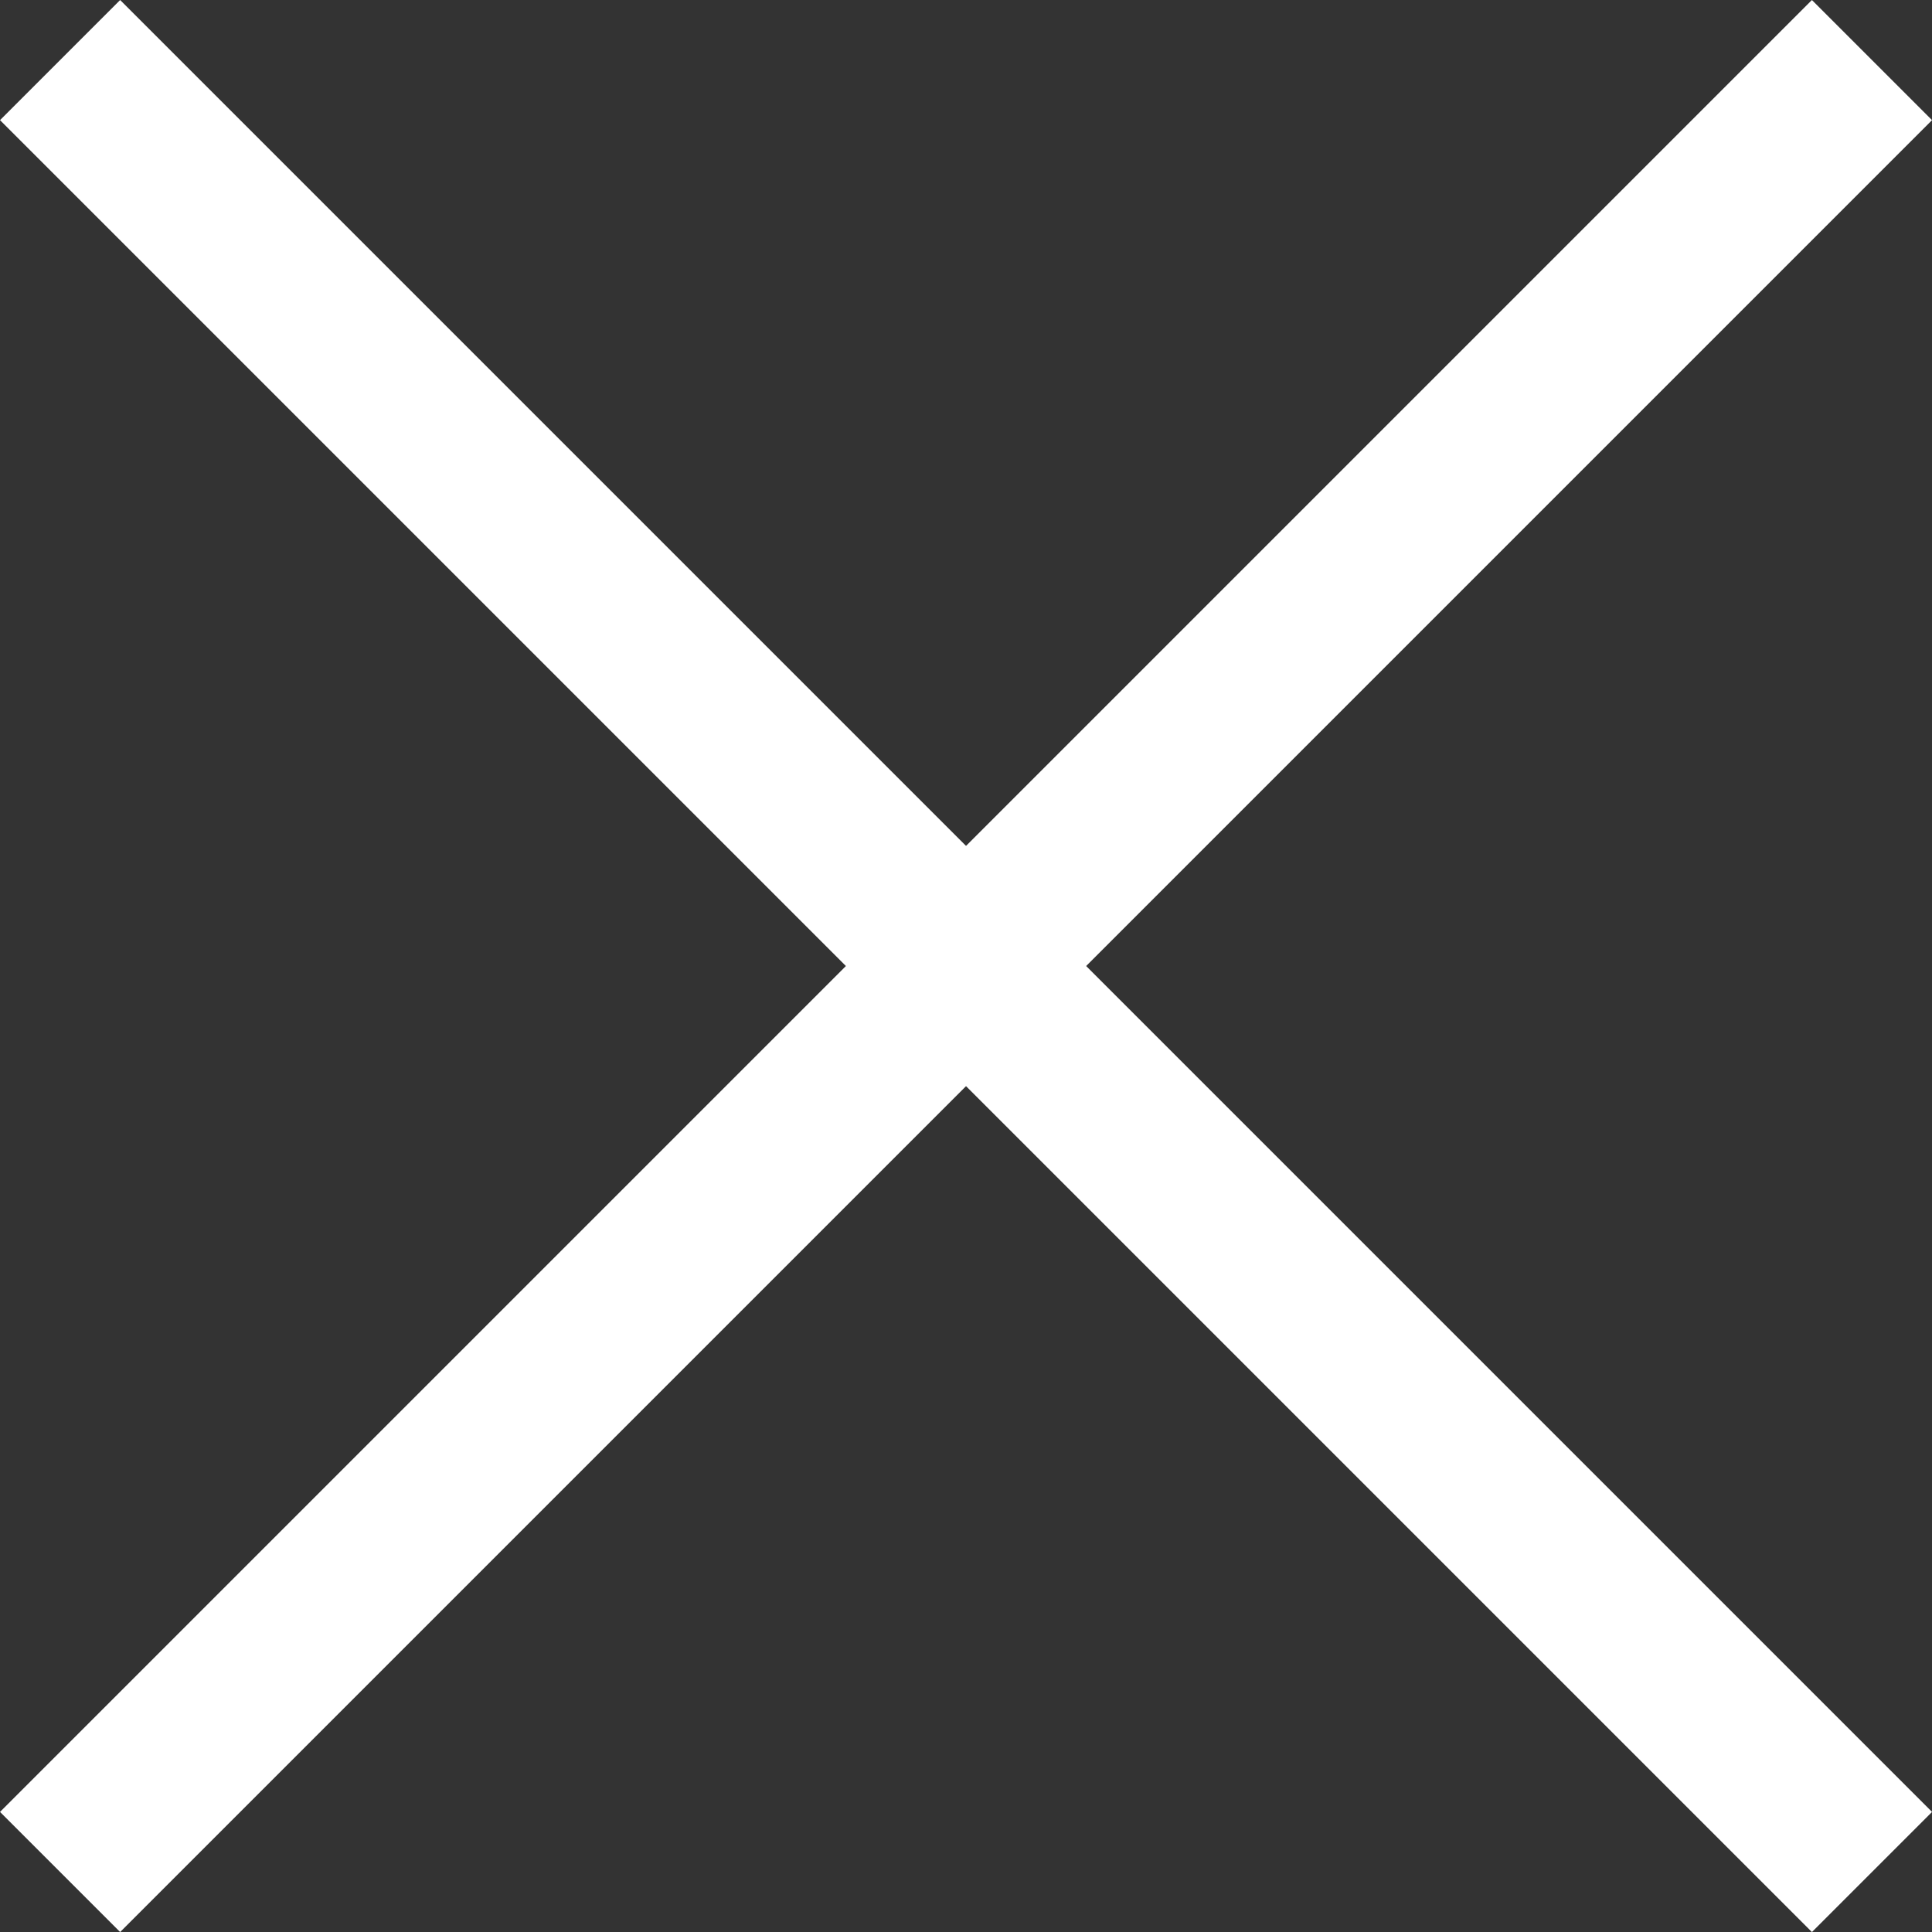
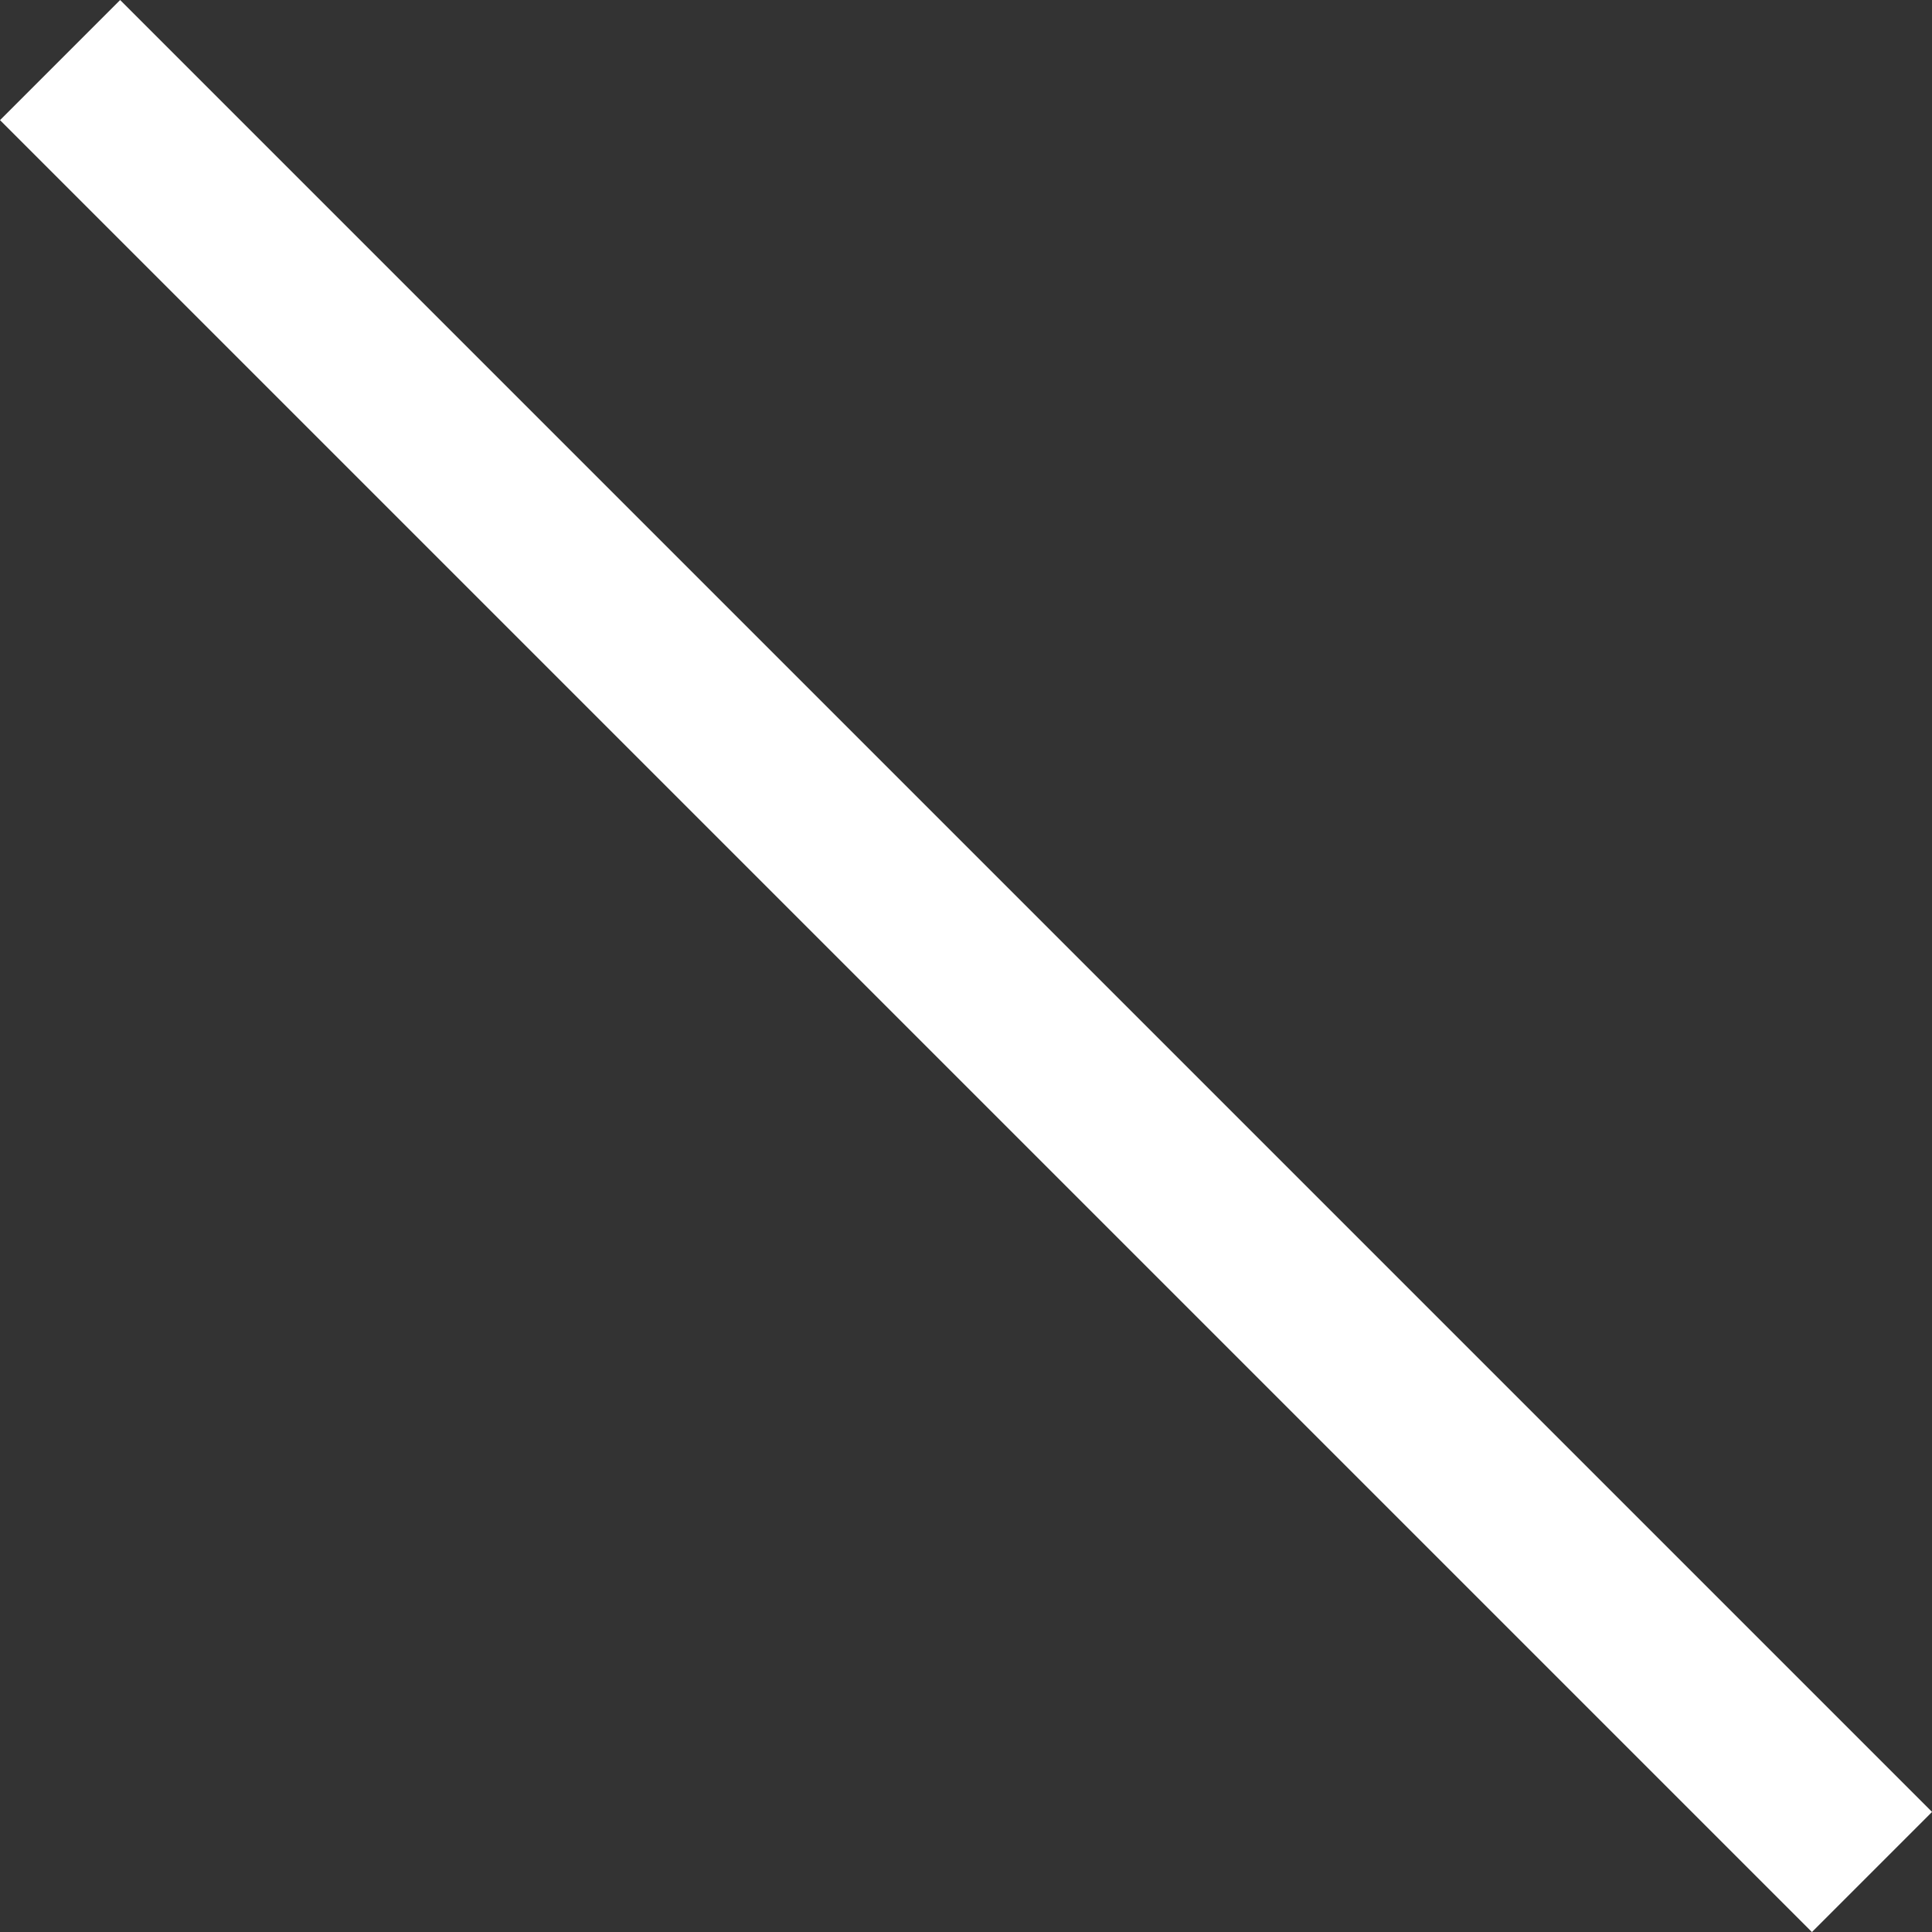
<svg xmlns="http://www.w3.org/2000/svg" width="34.121" height="34.121" viewBox="0 0 34.121 34.121">
  <rect x="0" y="0" width="34.121" height="34.121" fill="#333333" stroke="none" />
  <g id="Ebene_1" data-name="Ebene 1" transform="translate(1.061 1.061)">
    <g id="Gruppe_491" data-name="Gruppe 491" transform="translate(0)">
      <line id="Linie_91" data-name="Linie 91" x2="32" y2="32" fill="none" stroke="#fff" stroke-width="3" />
-       <line id="Linie_92" data-name="Linie 92" x1="32" y2="32" fill="none" stroke="#fff" stroke-width="3" />
    </g>
  </g>
</svg>